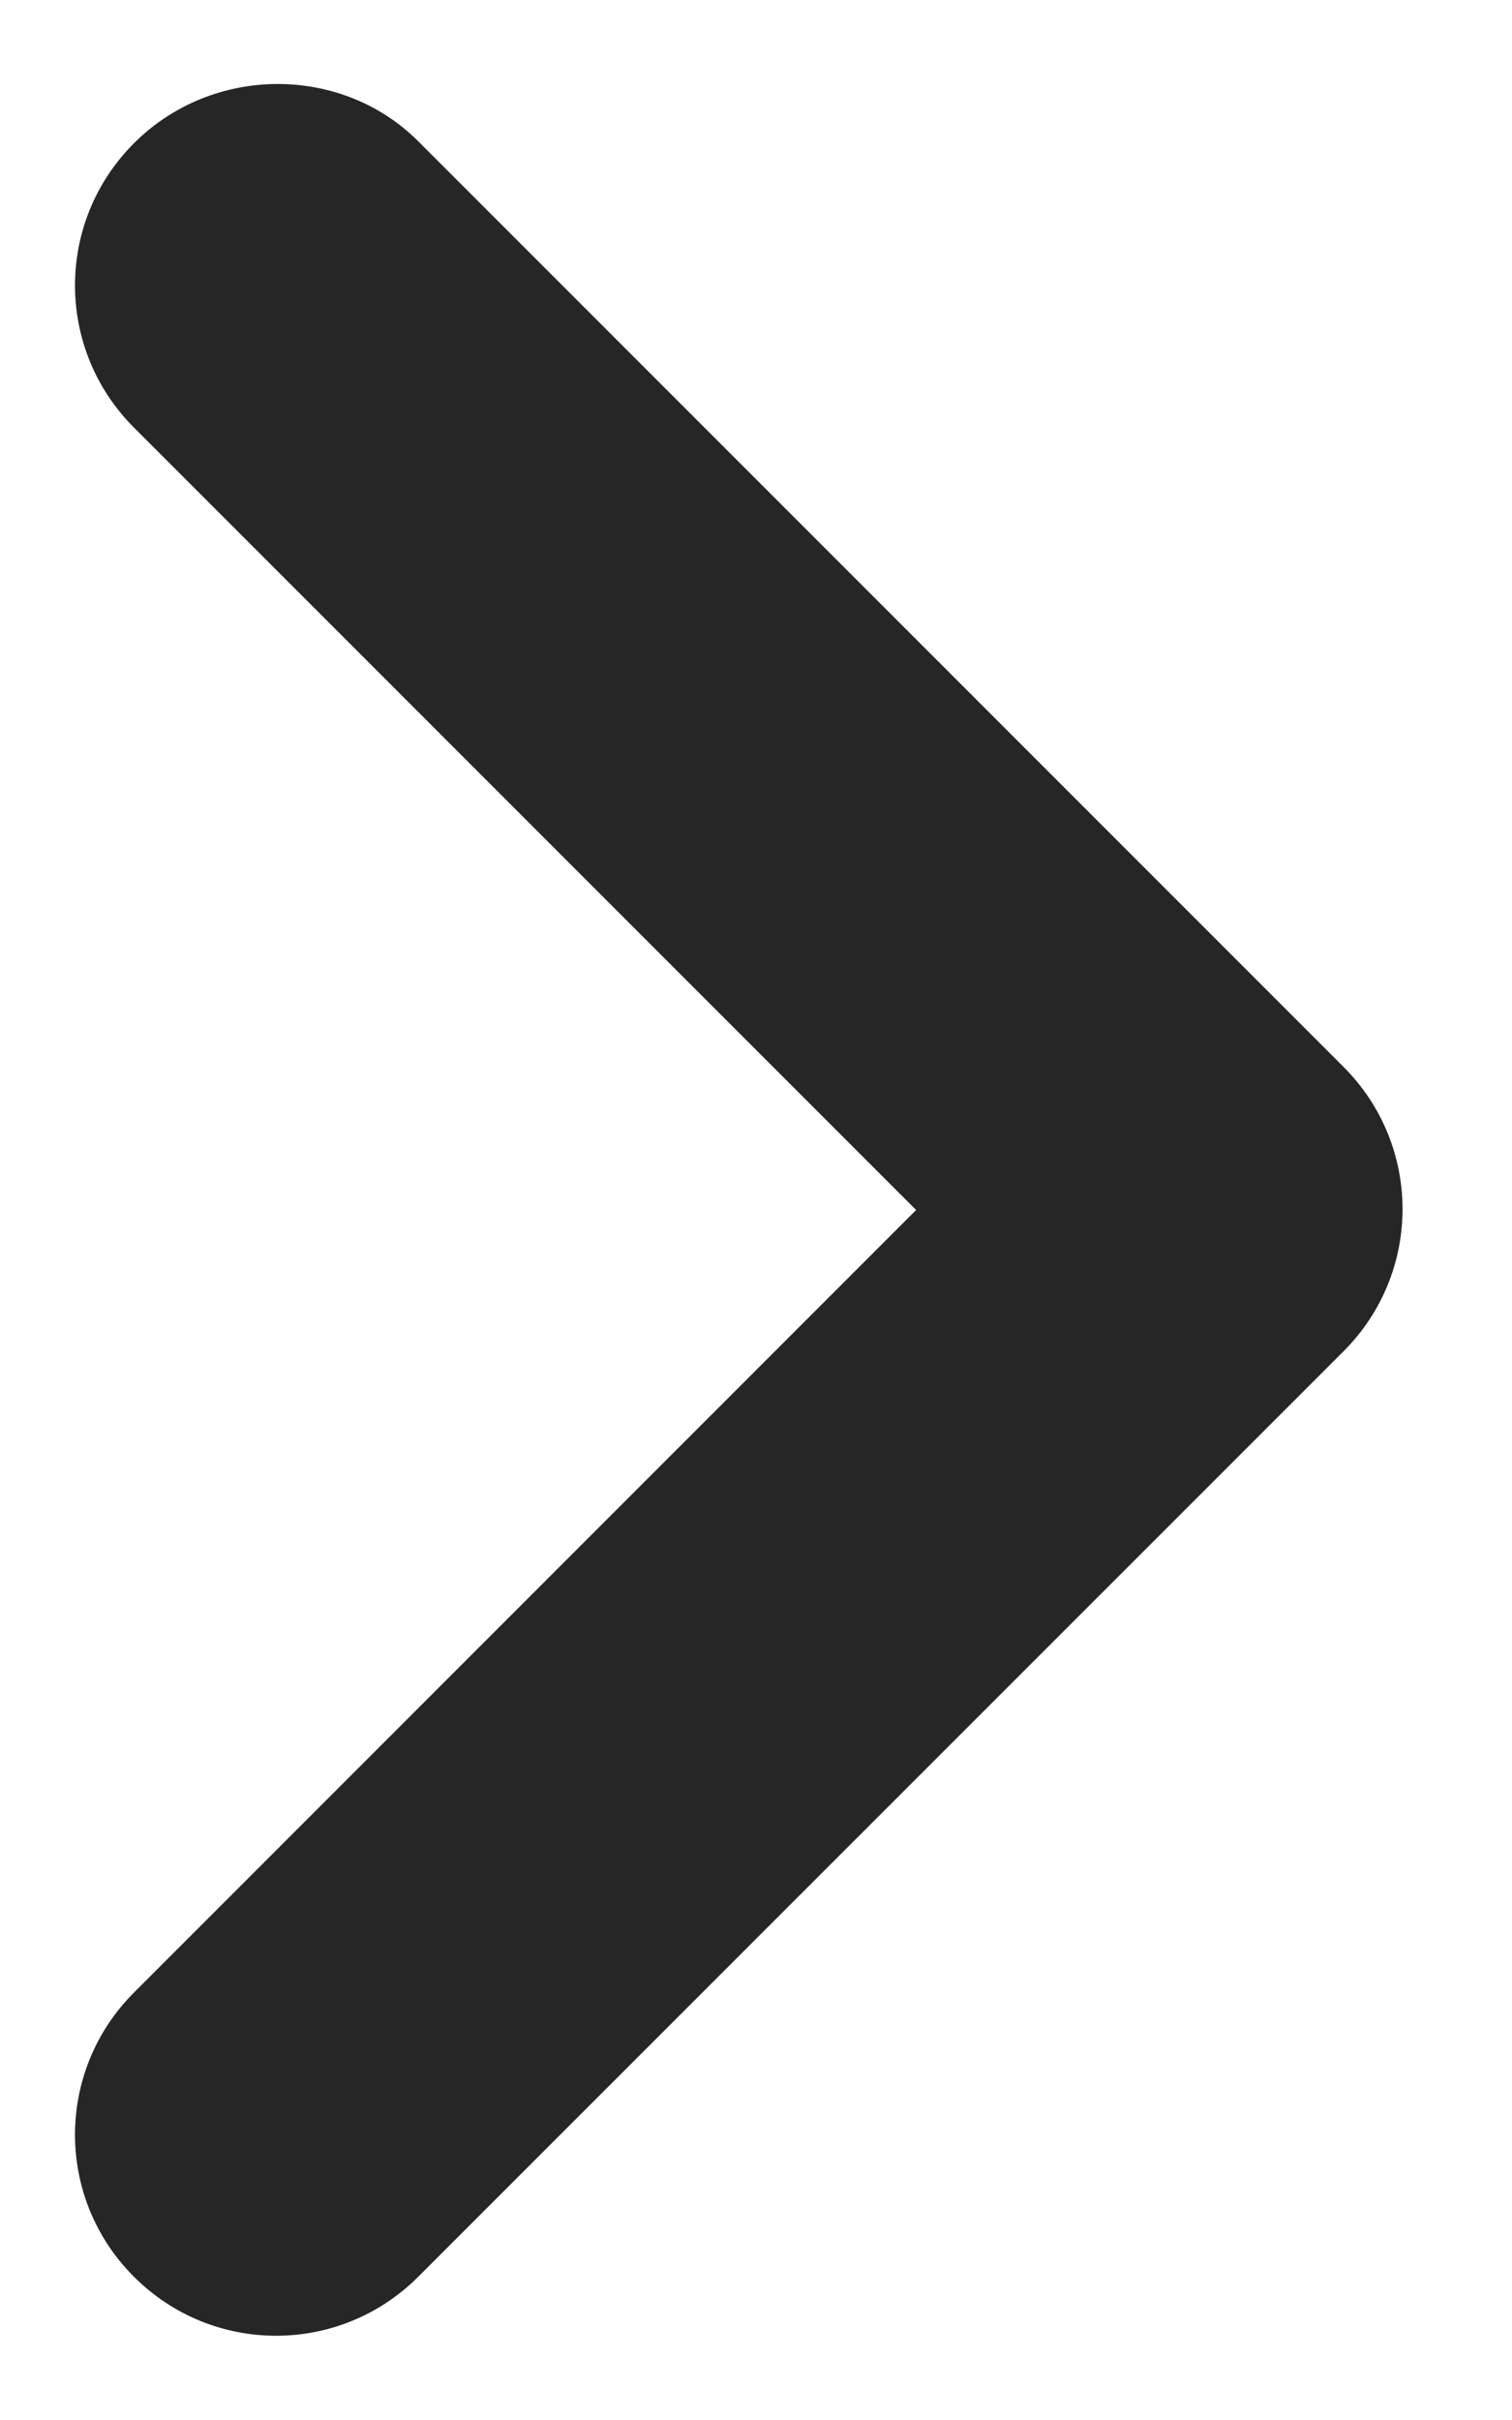
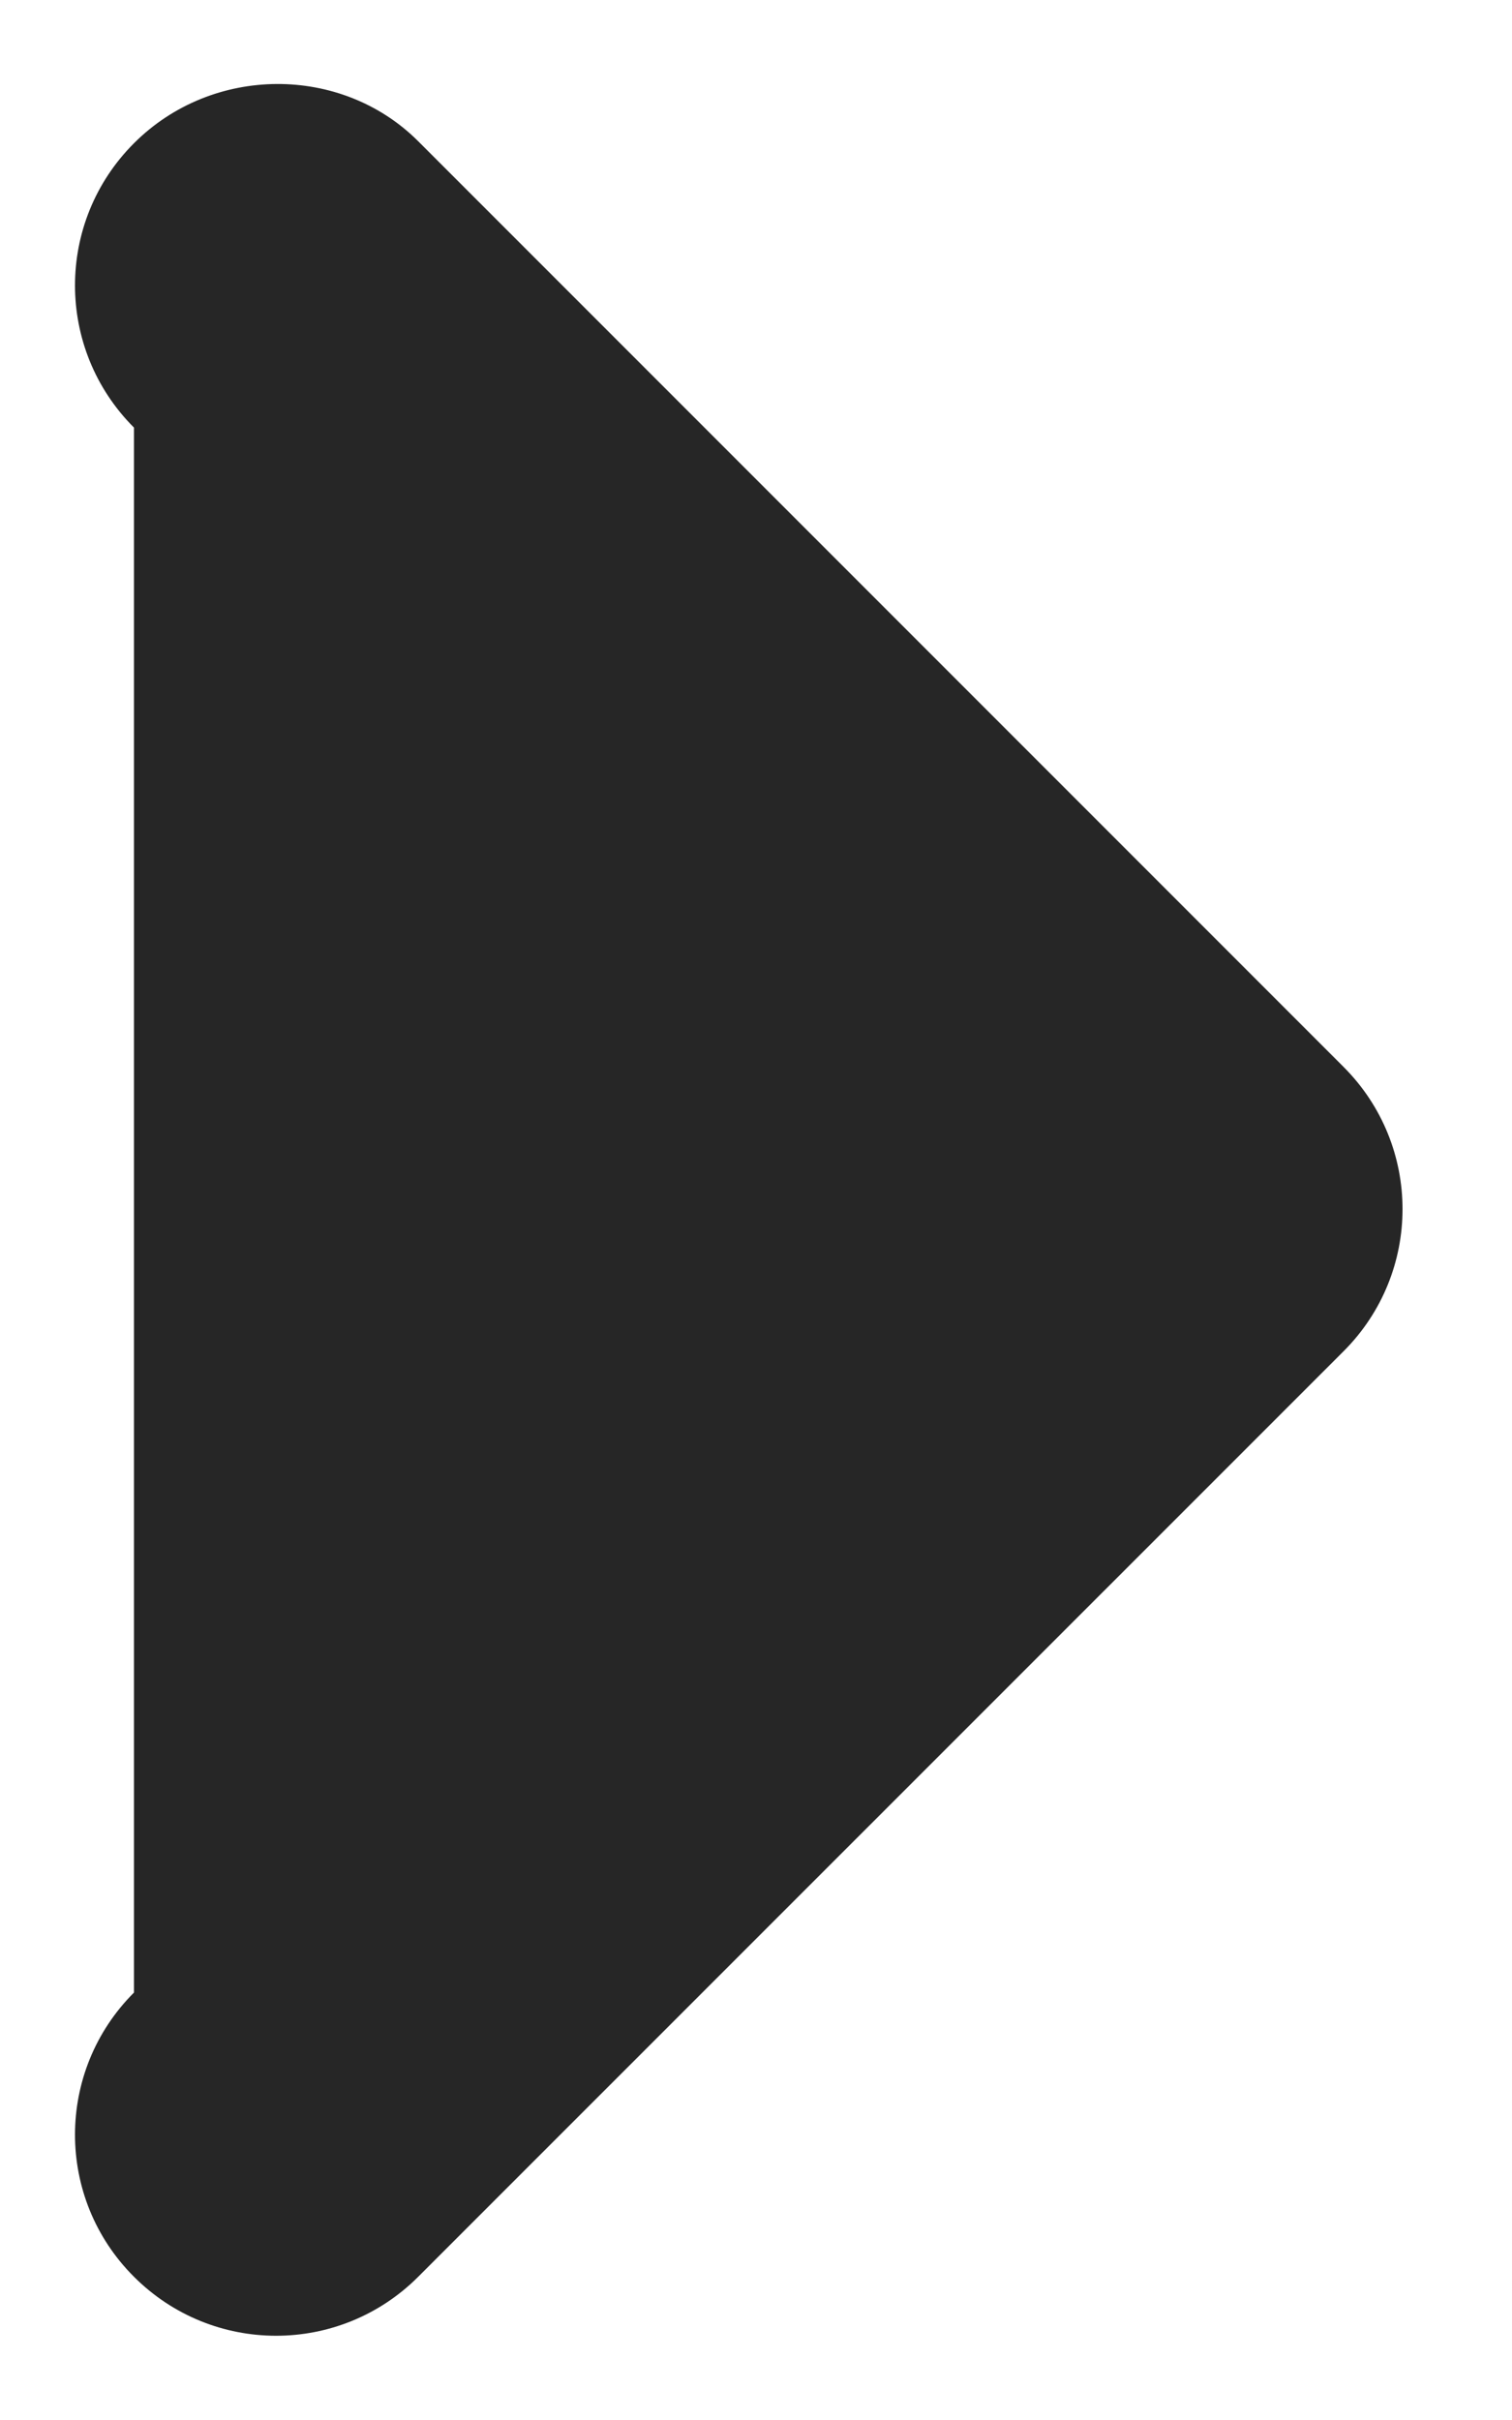
<svg xmlns="http://www.w3.org/2000/svg" width="10" height="16" viewBox="0 0 10 16" fill="none">
-   <path d="M0.886 0.947C0.366 1.467 0.366 2.307 0.886 2.827L6.059 8L0.886 13.174C0.366 13.694 0.366 14.534 0.886 15.053C1.406 15.573 2.246 15.573 2.766 15.053L8.886 8.934C9.406 8.414 9.406 7.574 8.886 7.054L2.766 0.934C2.259 0.427 1.406 0.427 0.886 0.947Z" fill="#262626" />
+   <path d="M0.886 0.947C0.366 1.467 0.366 2.307 0.886 2.827L0.886 13.174C0.366 13.694 0.366 14.534 0.886 15.053C1.406 15.573 2.246 15.573 2.766 15.053L8.886 8.934C9.406 8.414 9.406 7.574 8.886 7.054L2.766 0.934C2.259 0.427 1.406 0.427 0.886 0.947Z" fill="#262626" />
</svg>